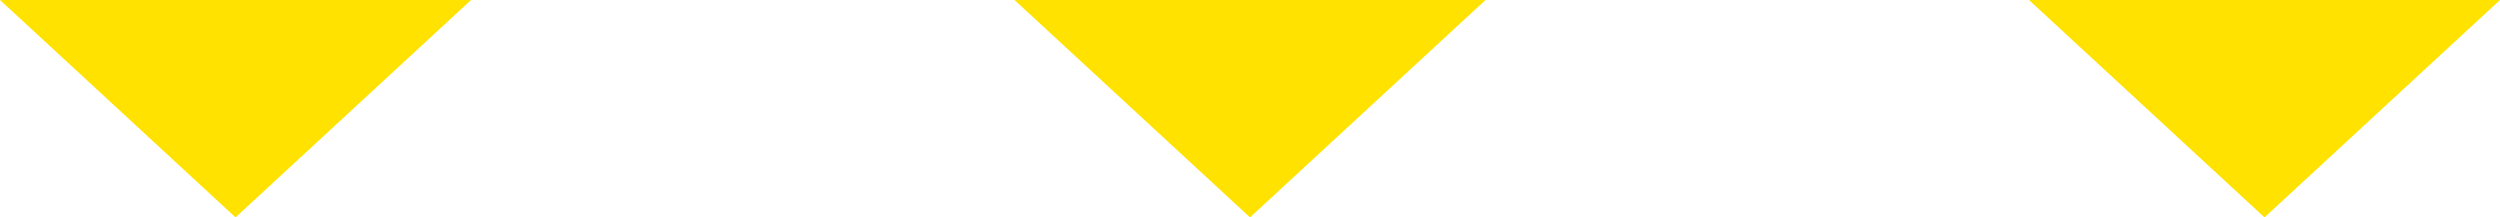
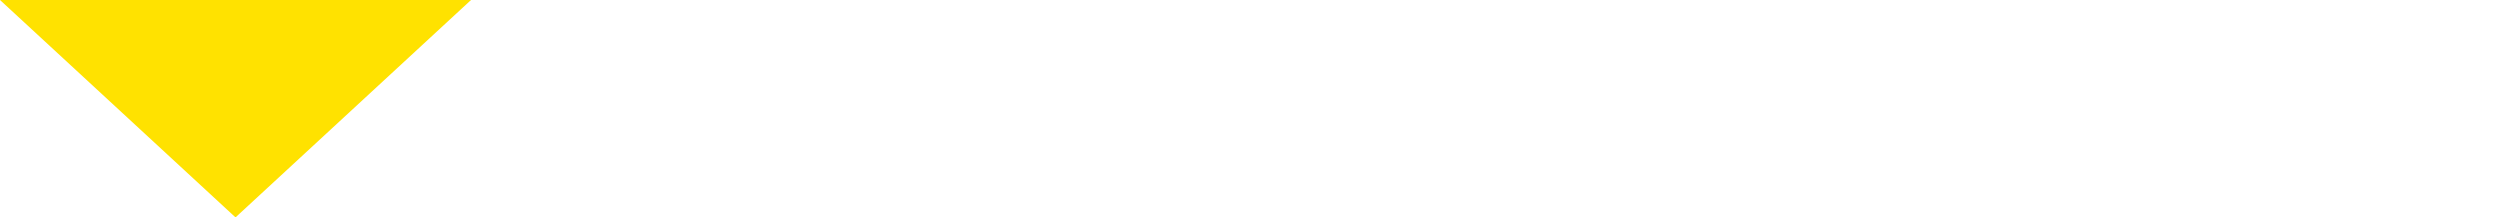
<svg xmlns="http://www.w3.org/2000/svg" width="138" height="12" viewBox="0 0 138 12">
  <g id="グループ_26834" data-name="グループ 26834" transform="translate(-251 -8790)">
    <g id="グループ_20" data-name="グループ 20" transform="translate(105 7736)">
      <path id="多角形_4" data-name="多角形 4" d="M13,0,26,12H0Z" transform="translate(172 1066) rotate(180)" fill="#ffe200" />
-       <path id="多角形_5" data-name="多角形 5" d="M13,0,26,12H0Z" transform="translate(228 1066) rotate(180)" fill="#ffe200" />
-       <path id="多角形_6" data-name="多角形 6" d="M13,0,26,12H0Z" transform="translate(284 1066) rotate(180)" fill="#ffe200" />
    </g>
  </g>
</svg>